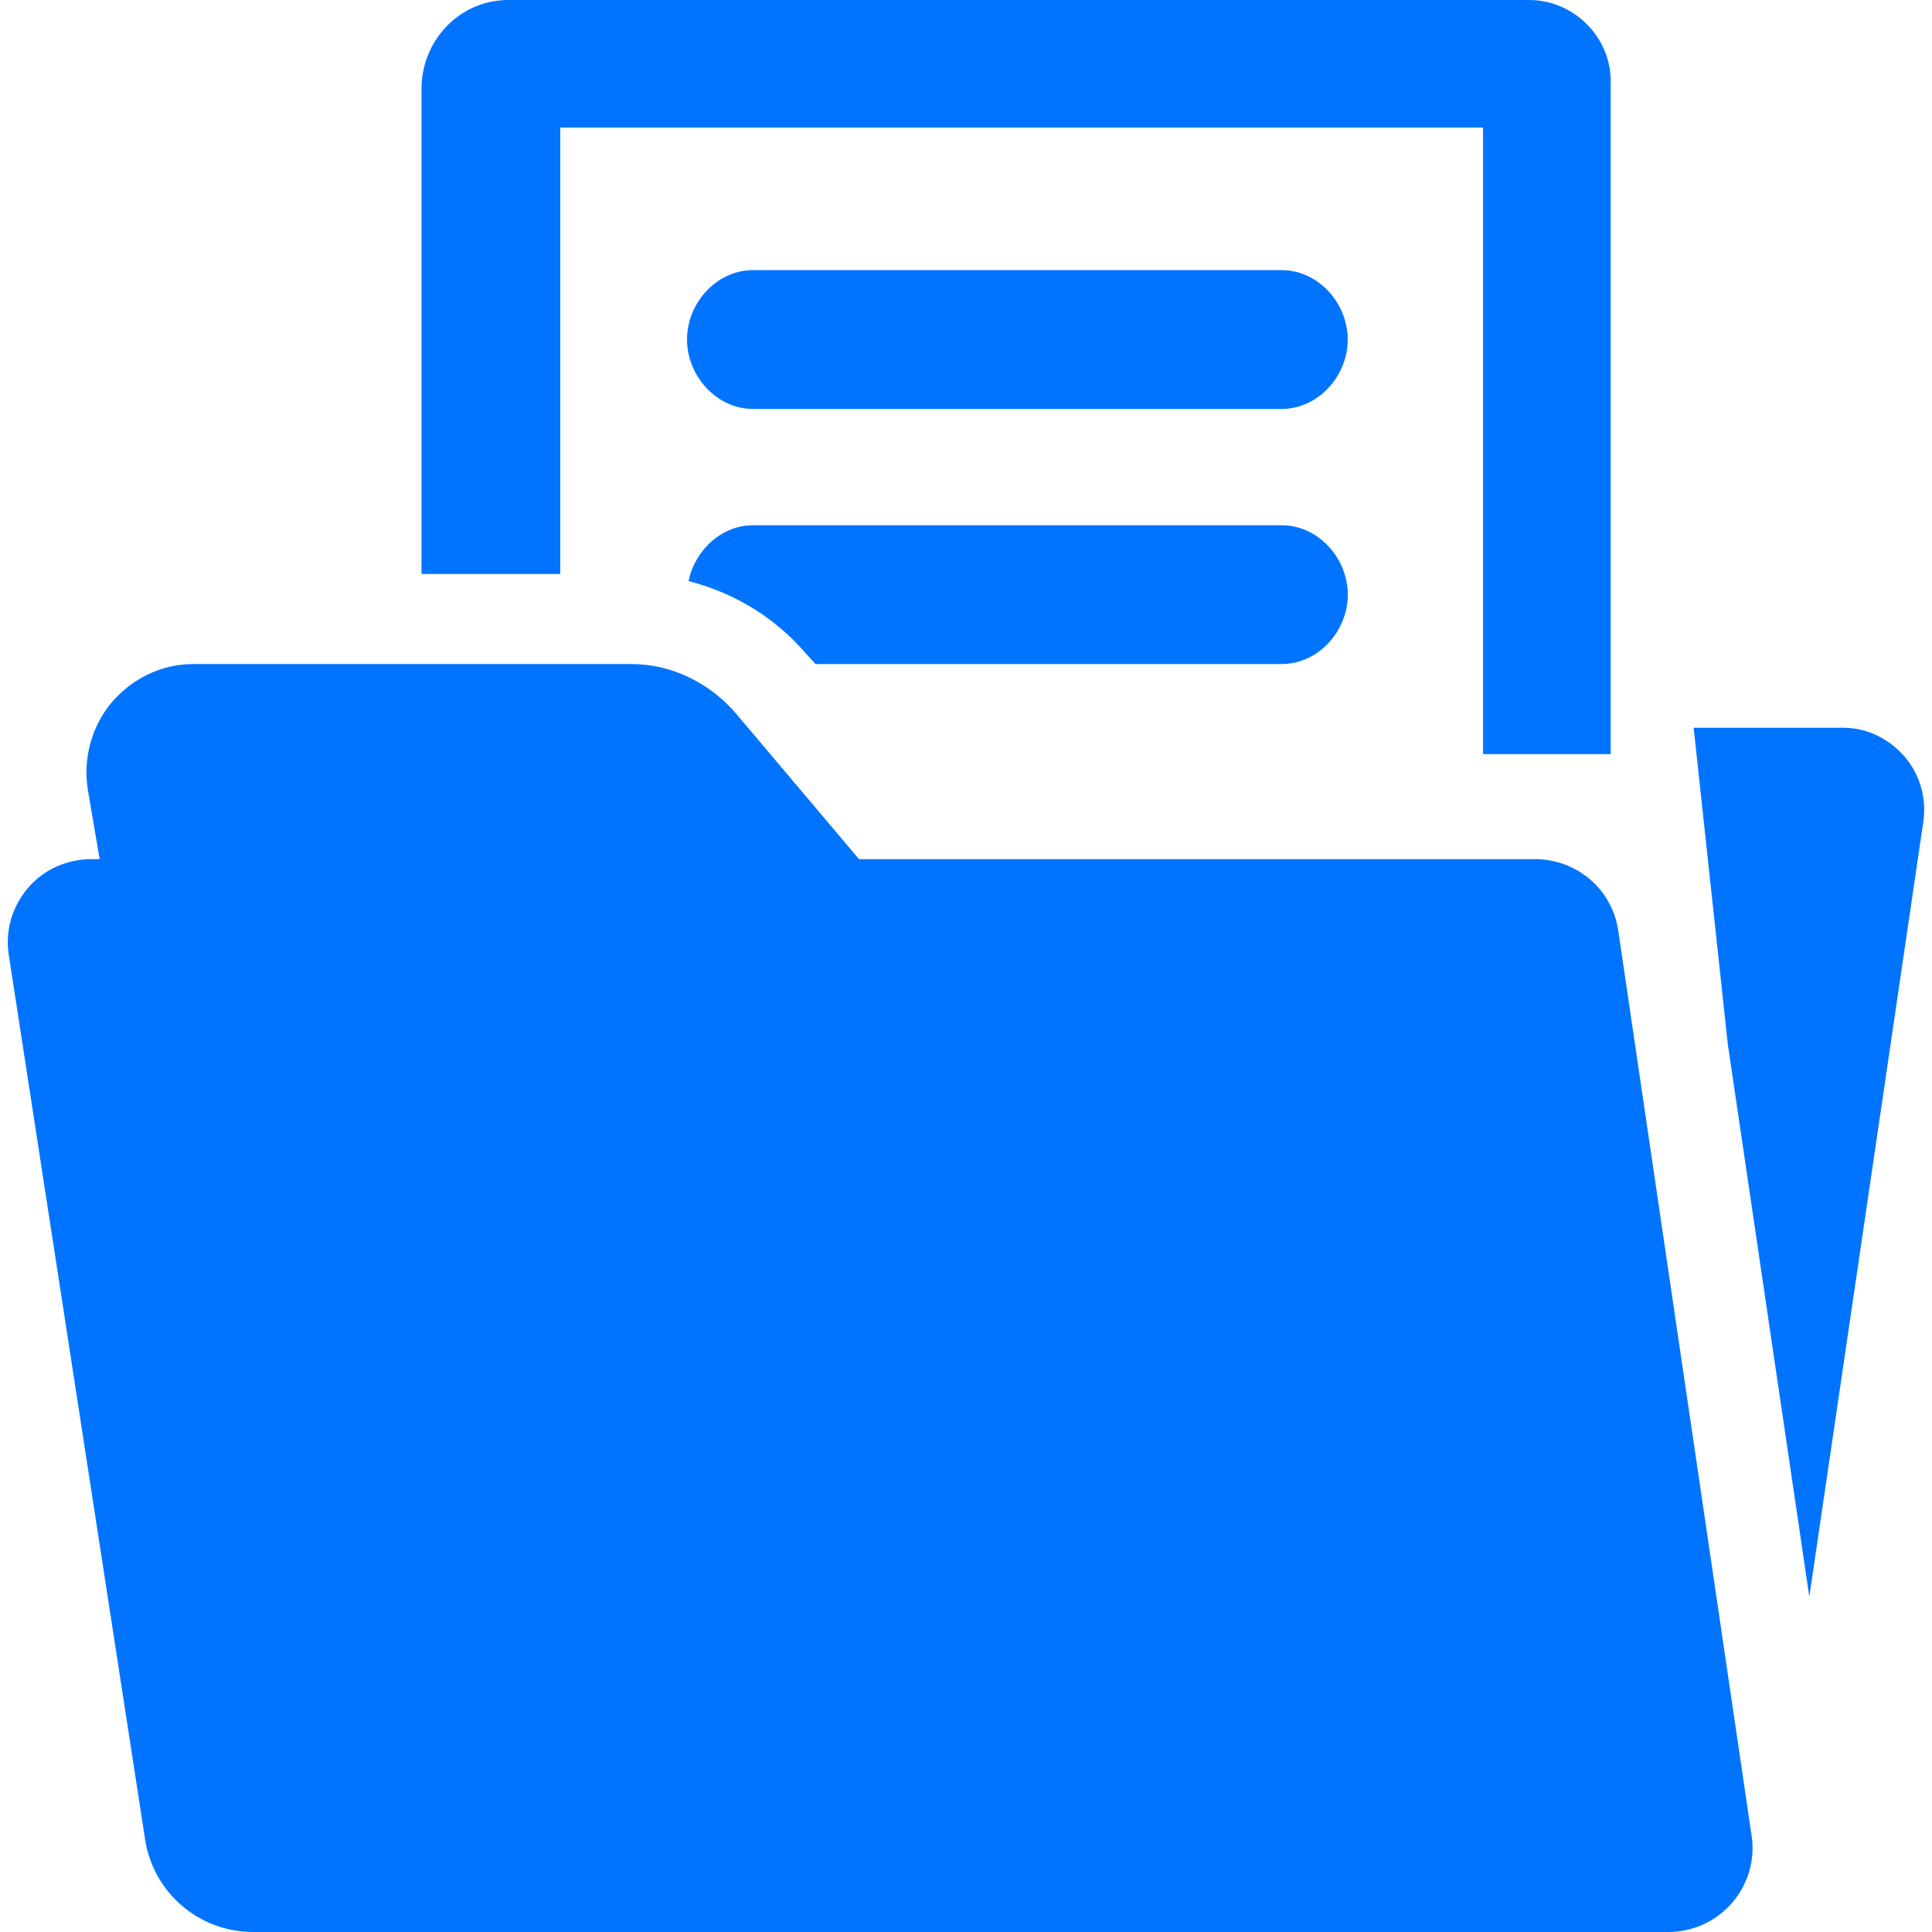
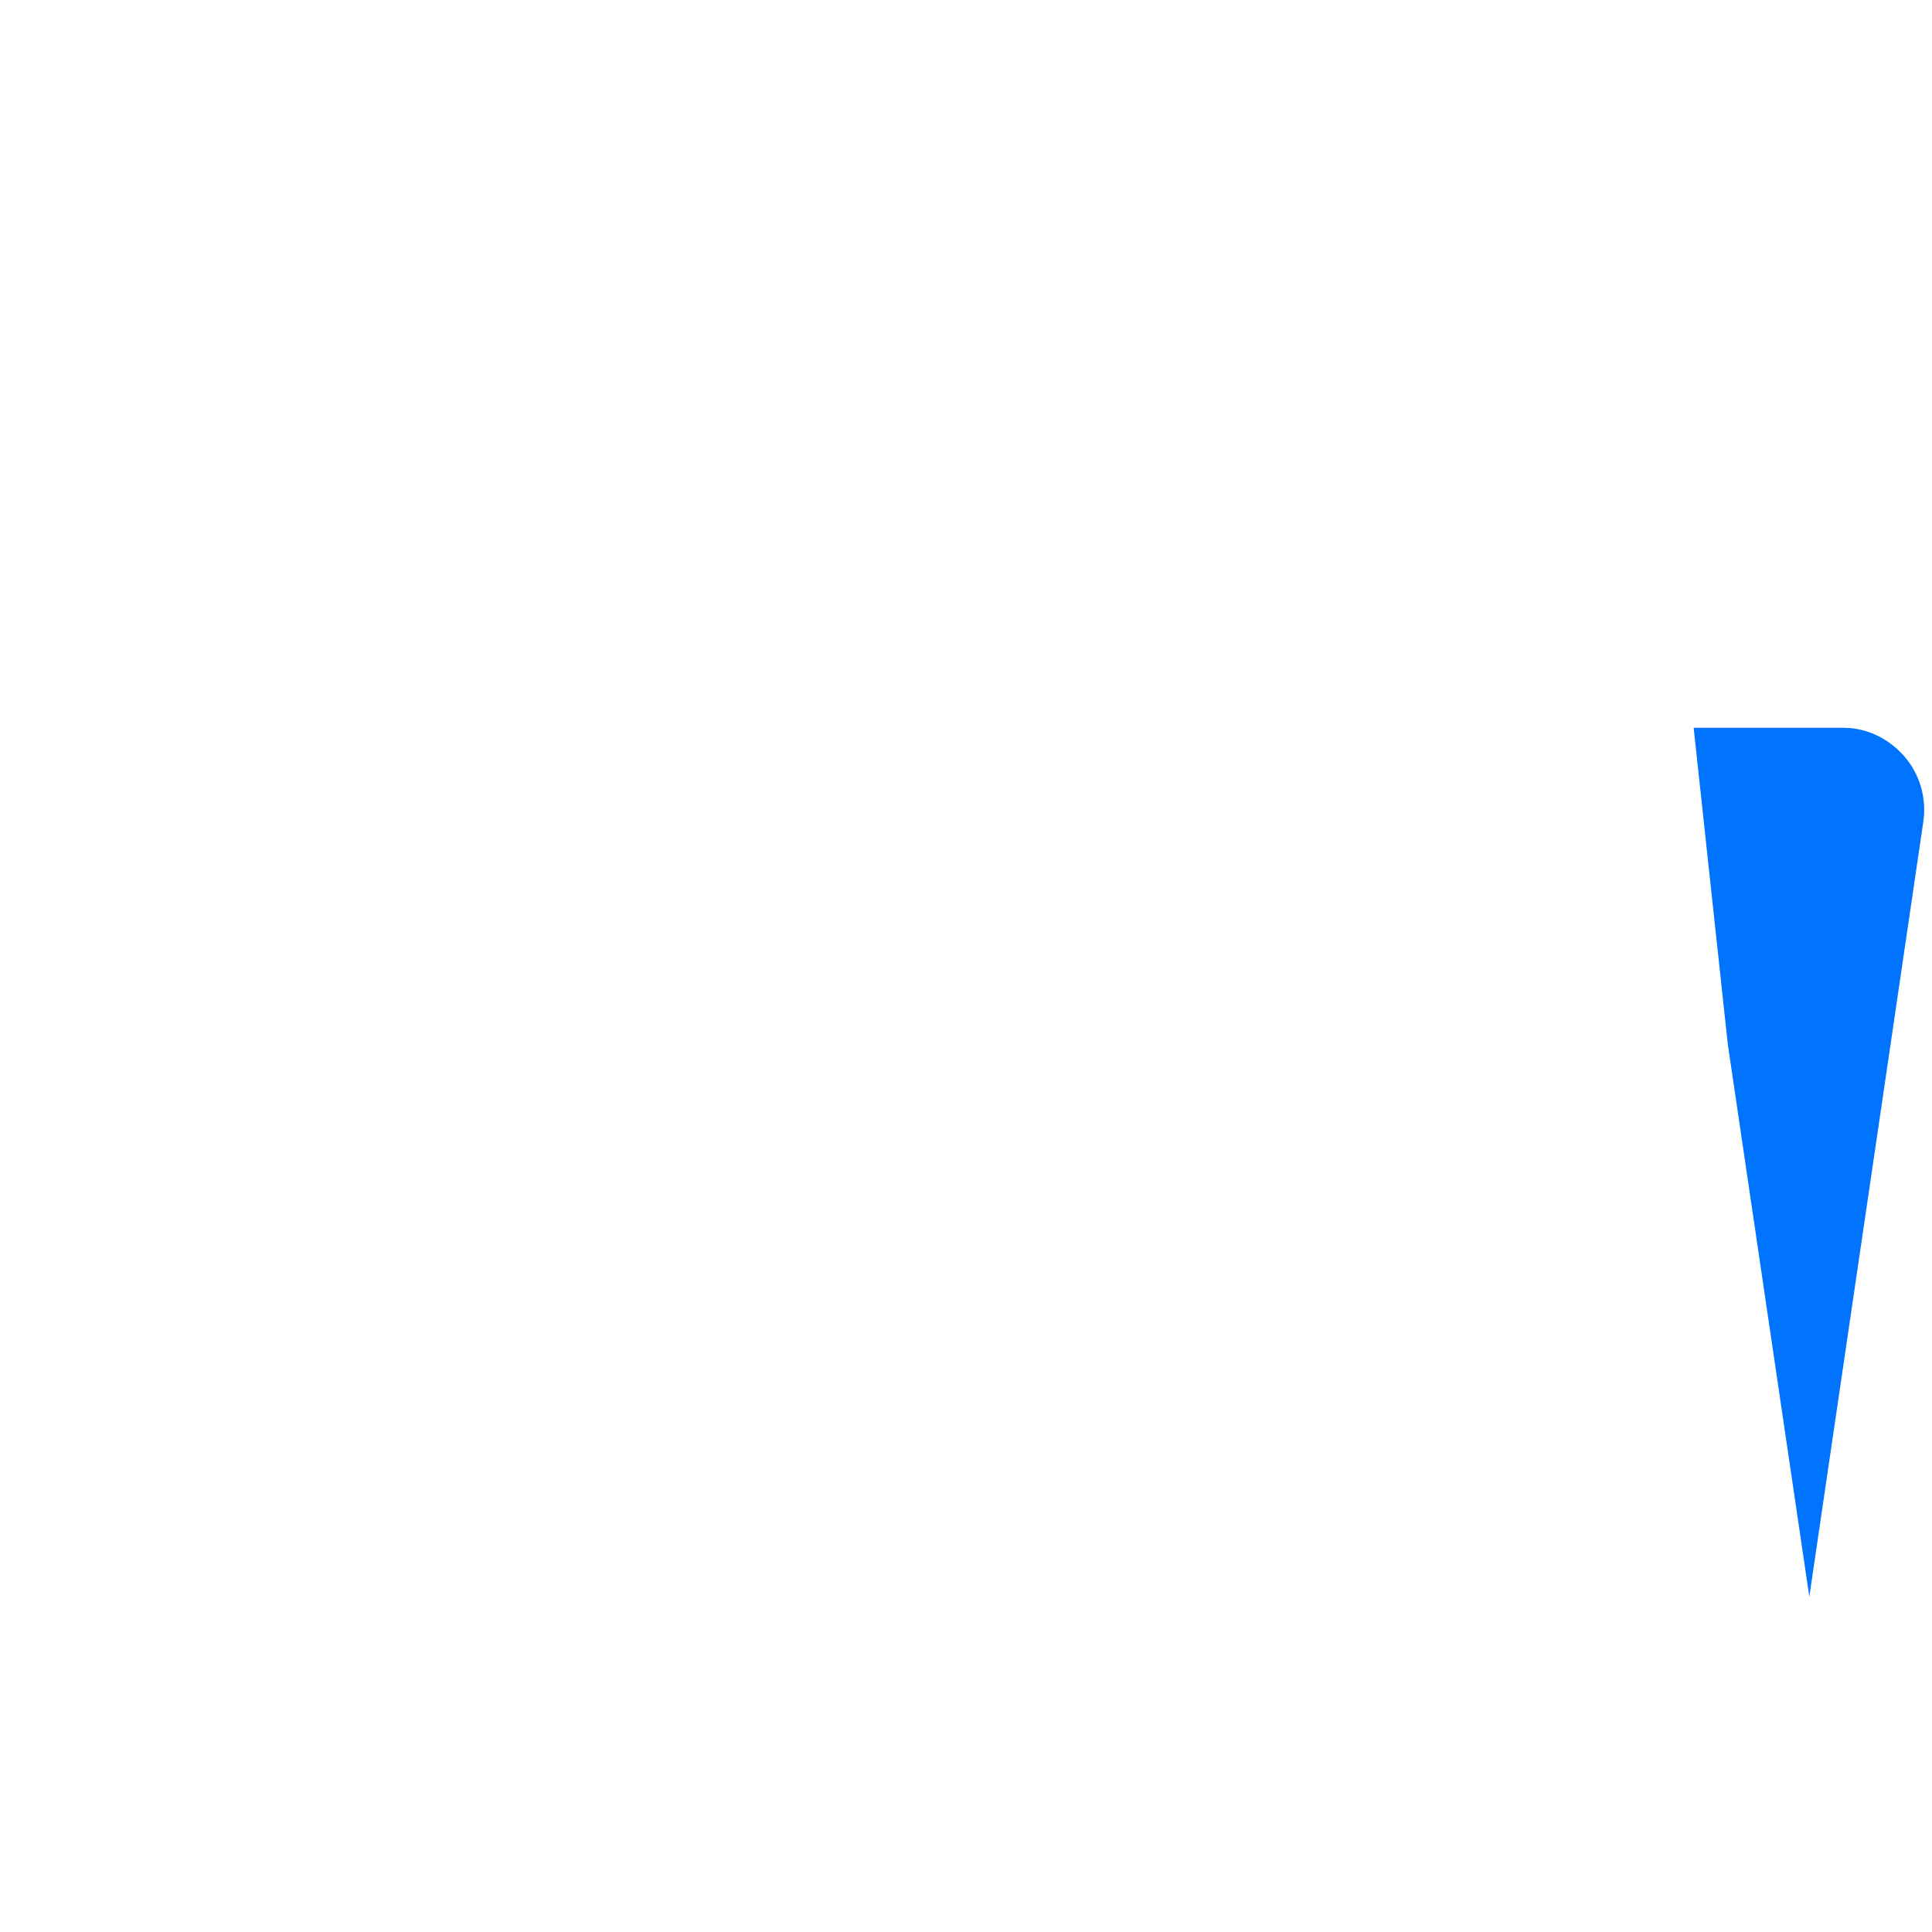
<svg xmlns="http://www.w3.org/2000/svg" width="60" height="60" viewBox="0 0 60 60" fill="none">
  <g clip-path="url(#clip0_4315_4687)">
-     <path d="M50.255 28.891C50.062 27.607 48.961 26.681 47.666 26.681H26.677L22.865 22.169C22.057 21.221 20.871 20.623 19.624 20.623H5.986C5.015 20.623 4.091 21.078 3.462 21.822C2.836 22.569 2.568 23.59 2.732 24.549L3.094 26.681H2.855C2.092 26.681 1.369 26.991 0.875 27.57C0.374 28.15 0.156 28.906 0.273 29.66L4.507 57.131C4.764 58.784 6.187 60 7.858 60H51.813C52.577 60 53.3 59.665 53.793 59.092C54.289 58.514 54.512 57.764 54.398 57.01L50.255 28.891Z" fill="#0074FF" />
-     <path d="M39.803 8.389H23.386C22.254 8.389 21.336 9.411 21.336 10.544C21.336 11.678 22.256 12.7 23.386 12.7H39.803C40.939 12.7 41.855 11.678 41.855 10.544C41.855 9.411 40.935 8.389 39.803 8.389Z" fill="#0074FF" />
    <path d="M59.147 23.496C58.675 22.947 57.983 22.602 57.256 22.602H52.598L53.658 32.425L56.19 49.587L59.733 25.501C59.832 24.784 59.624 24.048 59.147 23.496Z" fill="#0074FF" />
-     <path d="M17.399 3.962H46.058V23.419H50.022V2.52C50.02 1.139 48.867 0 47.487 0H15.793C14.277 0 13.09 1.247 13.09 2.763V17.825H17.399V3.962Z" fill="#0074FF" />
-     <path d="M39.806 16.312H23.388C22.403 16.312 21.581 17.091 21.383 18.046C22.788 18.404 24.067 19.17 25.029 20.298L25.328 20.622H39.806C40.941 20.622 41.857 19.6 41.857 18.466C41.857 17.332 40.937 16.312 39.806 16.312Z" fill="#0074FF" />
  </g>
  <defs>
    <clipPath id="clip0_4315_4687">
      <rect width="60" height="60" fill="white" />
    </clipPath>
  </defs>
</svg>